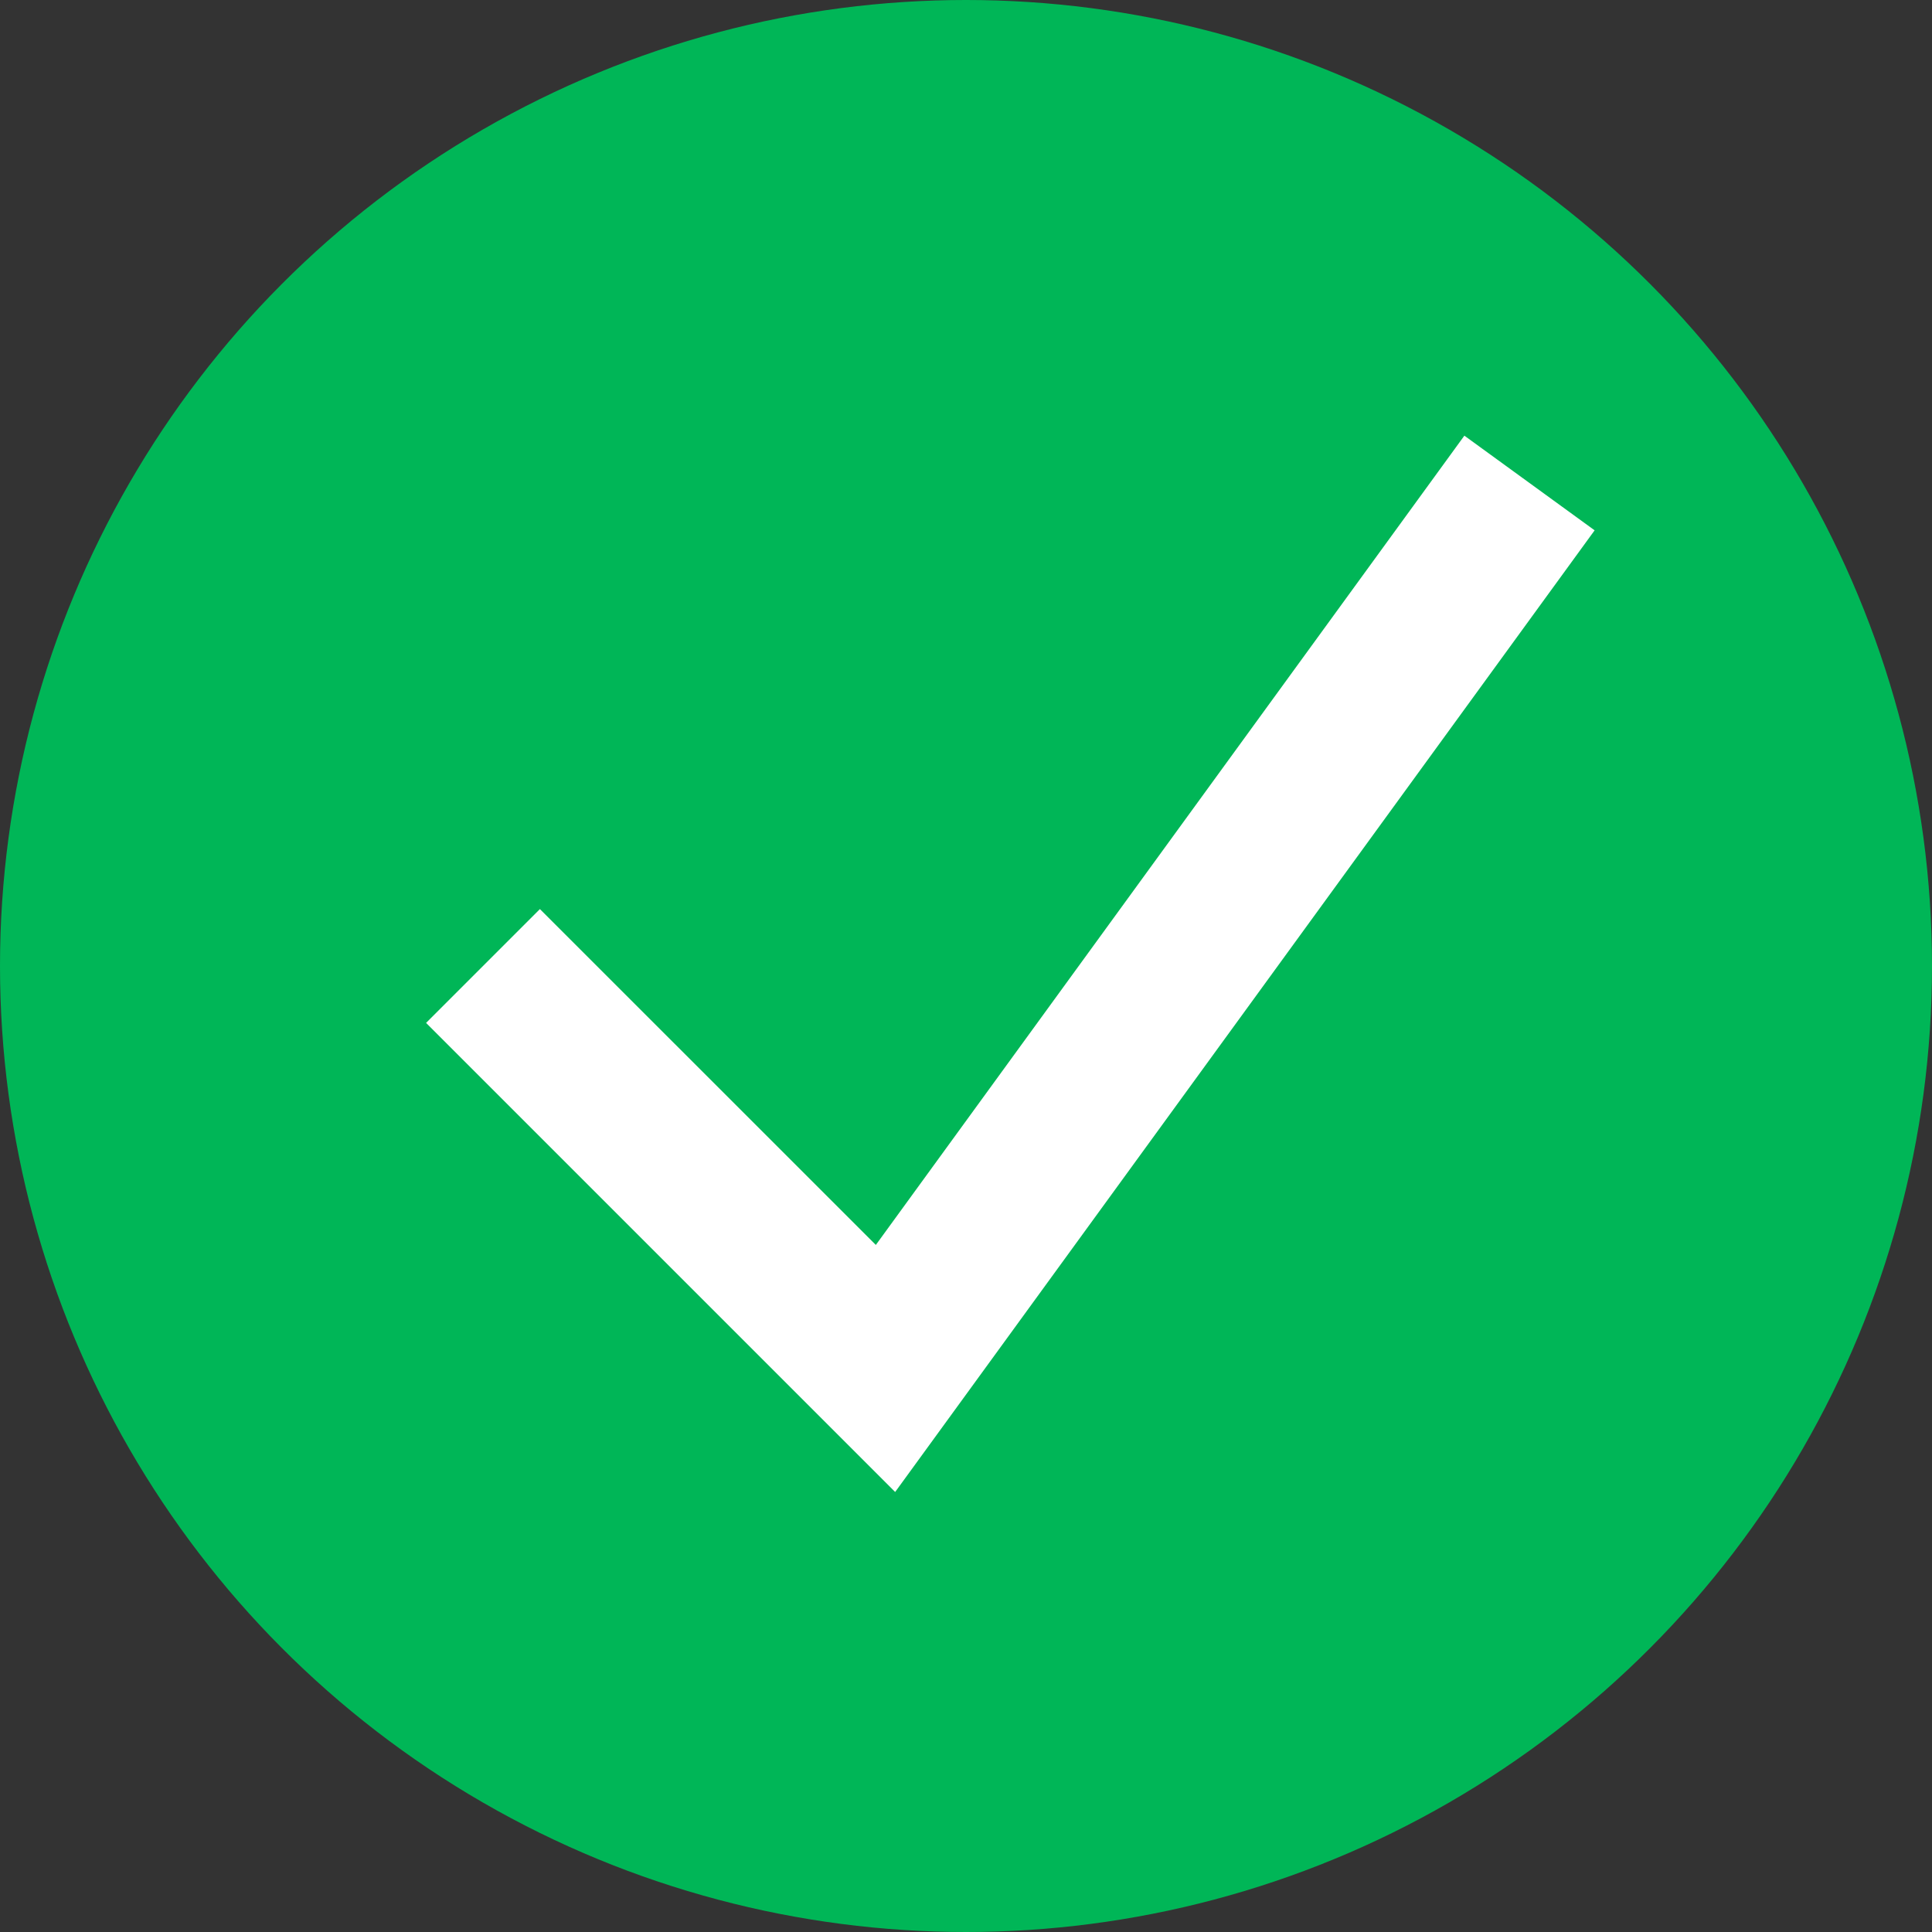
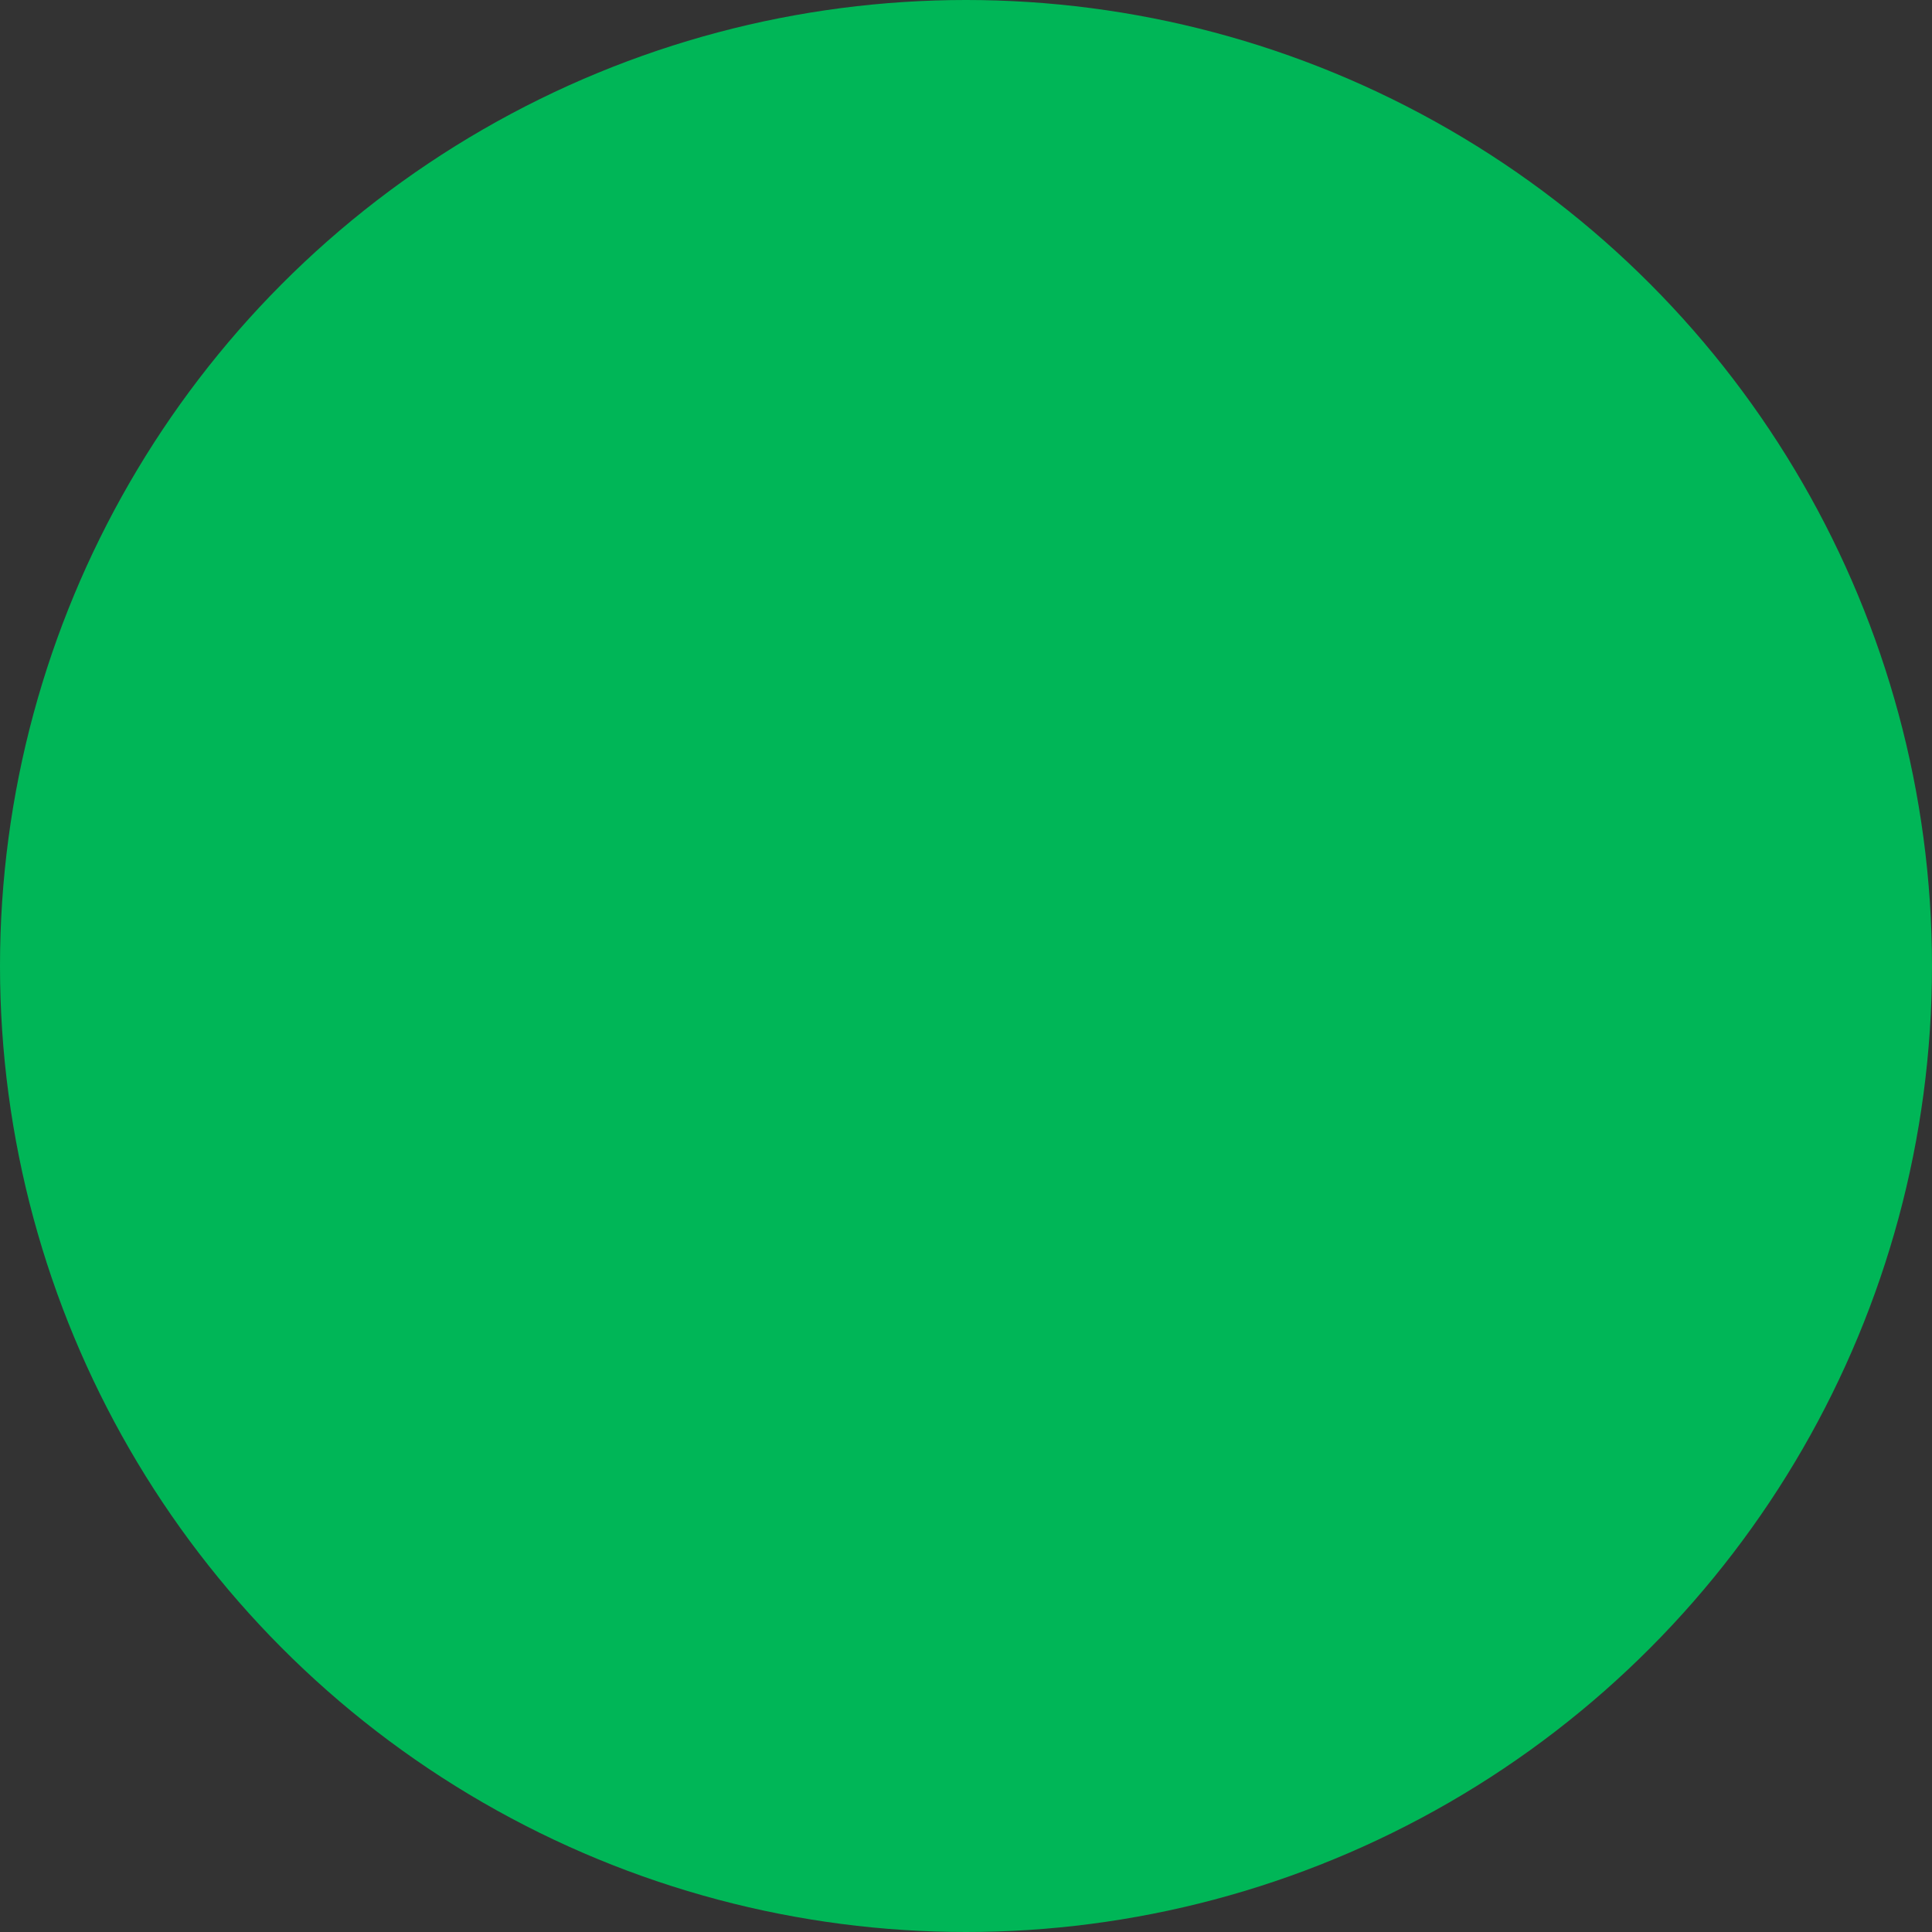
<svg xmlns="http://www.w3.org/2000/svg" width="24" height="24" viewBox="0 0 24 24" fill="none">
  <rect x="0" y="0" width="24" height="24" fill="#333333" stroke="none" />
  <circle cx="12" cy="12" r="12" fill="#00B657" />
-   <path fill-rule="evenodd" clip-rule="evenodd" d="M19.809 6.588L11.12 18.534L5.293 12.707L6.707 11.293L10.88 15.465L18.191 5.412L19.809 6.588Z" fill="white" />
</svg>